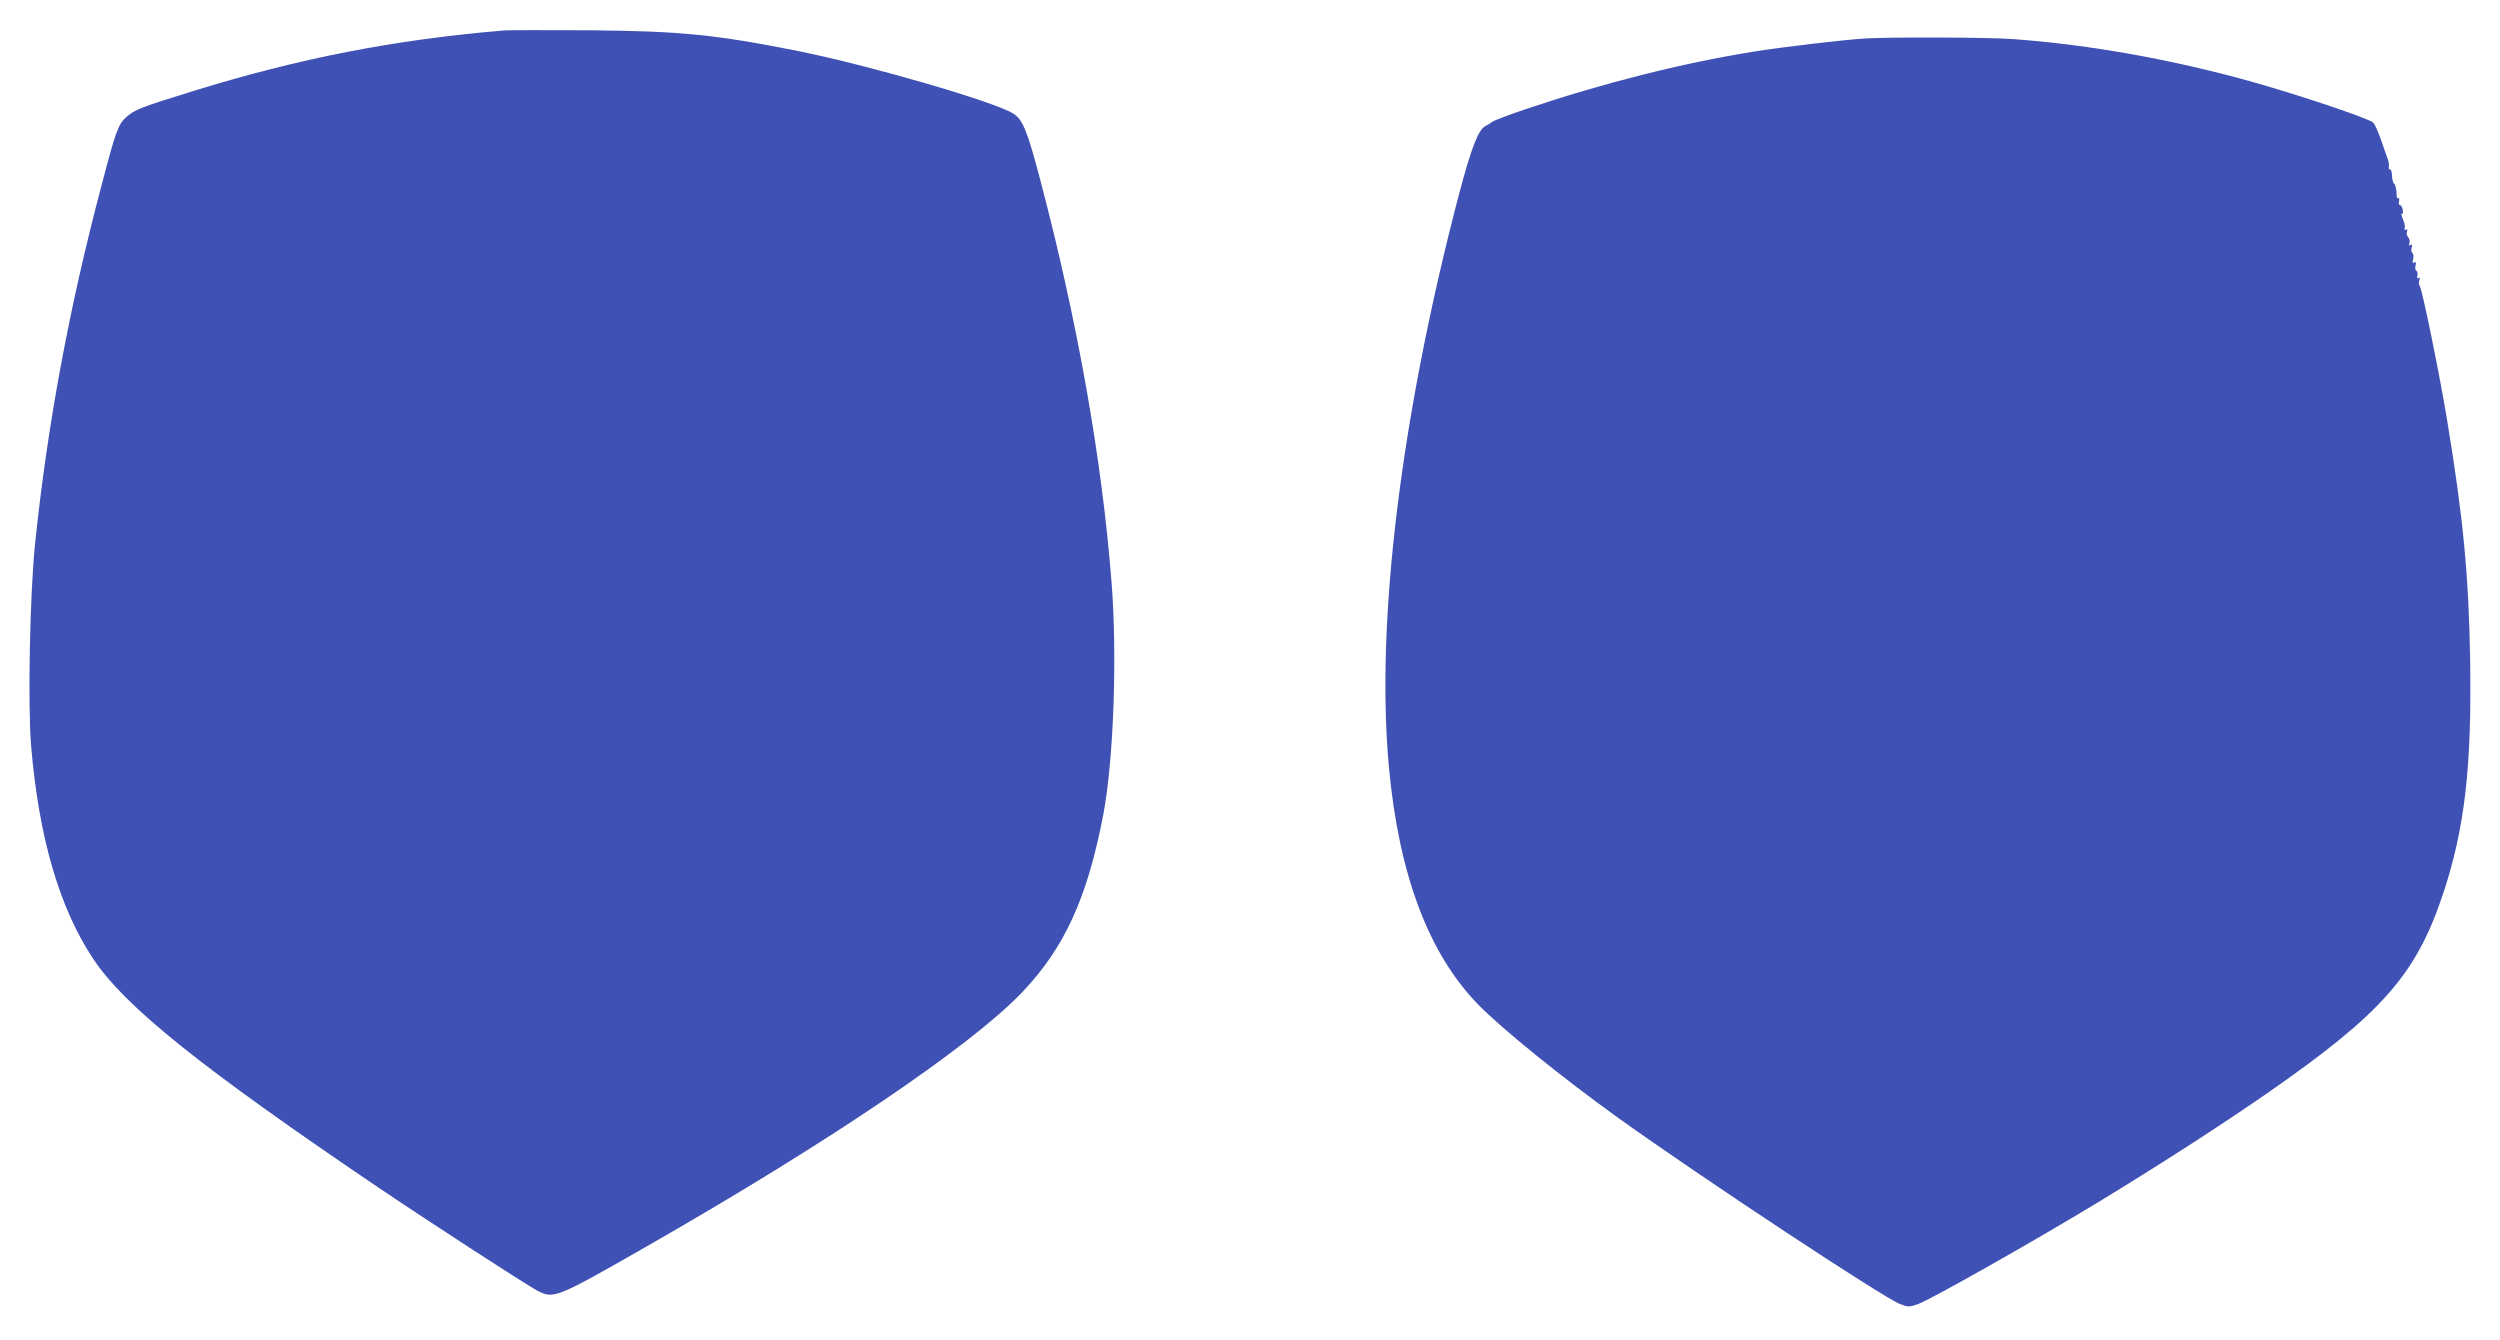
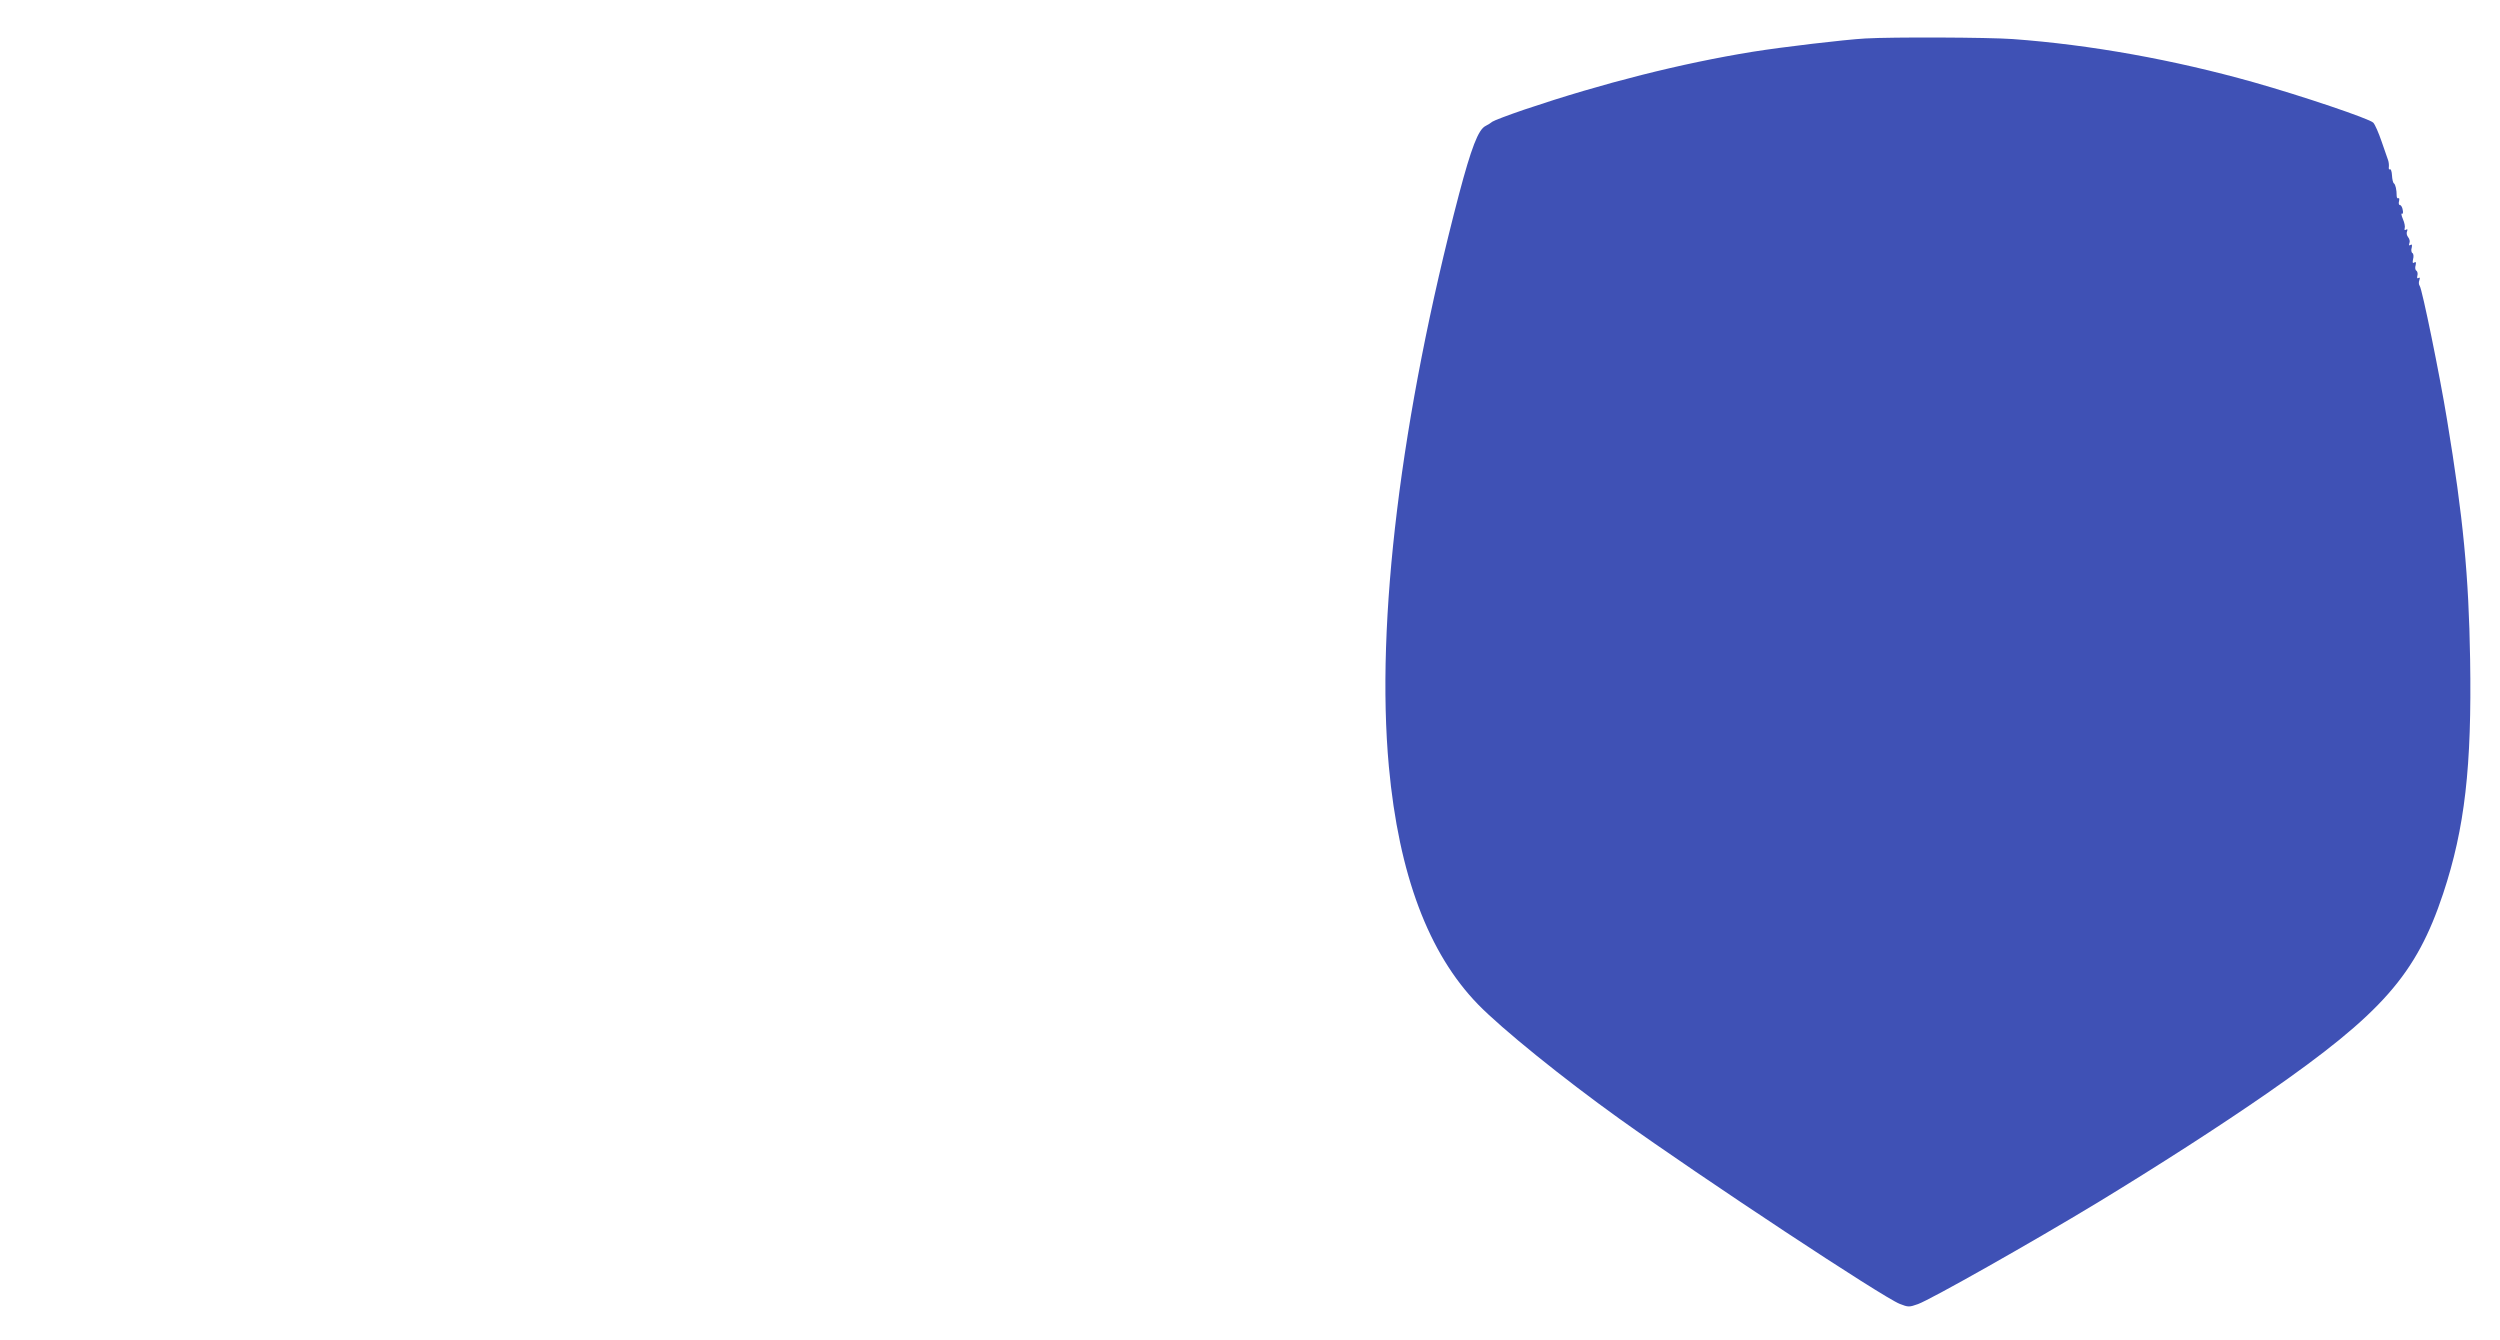
<svg xmlns="http://www.w3.org/2000/svg" version="1.0" width="1280pt" height="686pt" viewBox="0 0 1280 686" preserveAspectRatio="xMidYMid meet">
  <g transform="translate(0,686) scale(0.1,-0.1)" fill="#3f51b5" stroke="none">
-     <path d="M2580 6704 c-560 -47 -1049 -142 -1600 -313 -264 -82 -288 -91 -334 -131 -40 -36 -53 -69 -125 -345 -167 -630 -279 -1234 -342 -1845 -26 -256 -37 -814 -20 -1025 39 -469 144 -832 318 -1094 163 -245 551 -556 1463 -1173 259 -175 748 -492 809 -525 86 -45 94 -42 556 222 931 532 1659 1024 1926 1302 219 229 336 485 418 913 53 279 72 815 42 1190 -49 630 -174 1332 -362 2048 -70 266 -92 320 -142 351 -101 62 -735 246 -1102 320 -421 84 -603 102 -1070 106 -214 1 -410 1 -435 -1z" />
    <path d="M9550 6663 c-106 -6 -427 -44 -576 -68 -364 -59 -766 -160 -1169 -296 -82 -28 -156 -56 -164 -62 -7 -6 -23 -16 -35 -22 -37 -18 -73 -112 -136 -350 -298 -1137 -427 -2191 -359 -2930 51 -553 203 -957 457 -1218 122 -125 432 -376 722 -584 429 -307 1351 -916 1437 -949 43 -17 48 -17 93 -1 66 24 576 312 920 520 312 190 622 389 870 561 587 408 761 606 899 1021 111 335 147 649 138 1200 -7 426 -35 723 -118 1225 -38 233 -128 671 -140 686 -5 6 -6 20 -2 29 4 12 3 16 -4 12 -7 -5 -9 0 -6 12 3 10 0 22 -5 25 -6 3 -8 16 -4 28 3 15 2 19 -7 14 -8 -6 -10 -1 -6 17 4 14 2 28 -3 31 -6 3 -8 16 -4 28 3 14 1 19 -6 14 -8 -5 -10 -2 -6 9 4 8 1 22 -6 30 -7 8 -10 22 -6 30 4 10 2 14 -5 9 -7 -4 -10 -1 -7 7 3 8 -1 29 -9 47 -8 19 -10 31 -5 28 5 -3 7 6 4 19 -2 14 -9 25 -14 25 -6 0 -8 9 -5 20 3 11 1 18 -3 15 -5 -3 -9 3 -9 12 0 31 -6 58 -14 64 -5 3 -9 22 -10 41 -1 20 -6 34 -10 31 -5 -3 -8 3 -6 13 1 11 -1 26 -4 34 -3 8 -18 51 -33 95 -15 44 -34 88 -43 97 -19 20 -362 136 -613 207 -408 115 -835 192 -1233 221 -126 9 -618 11 -755 3z" />
  </g>
</svg>